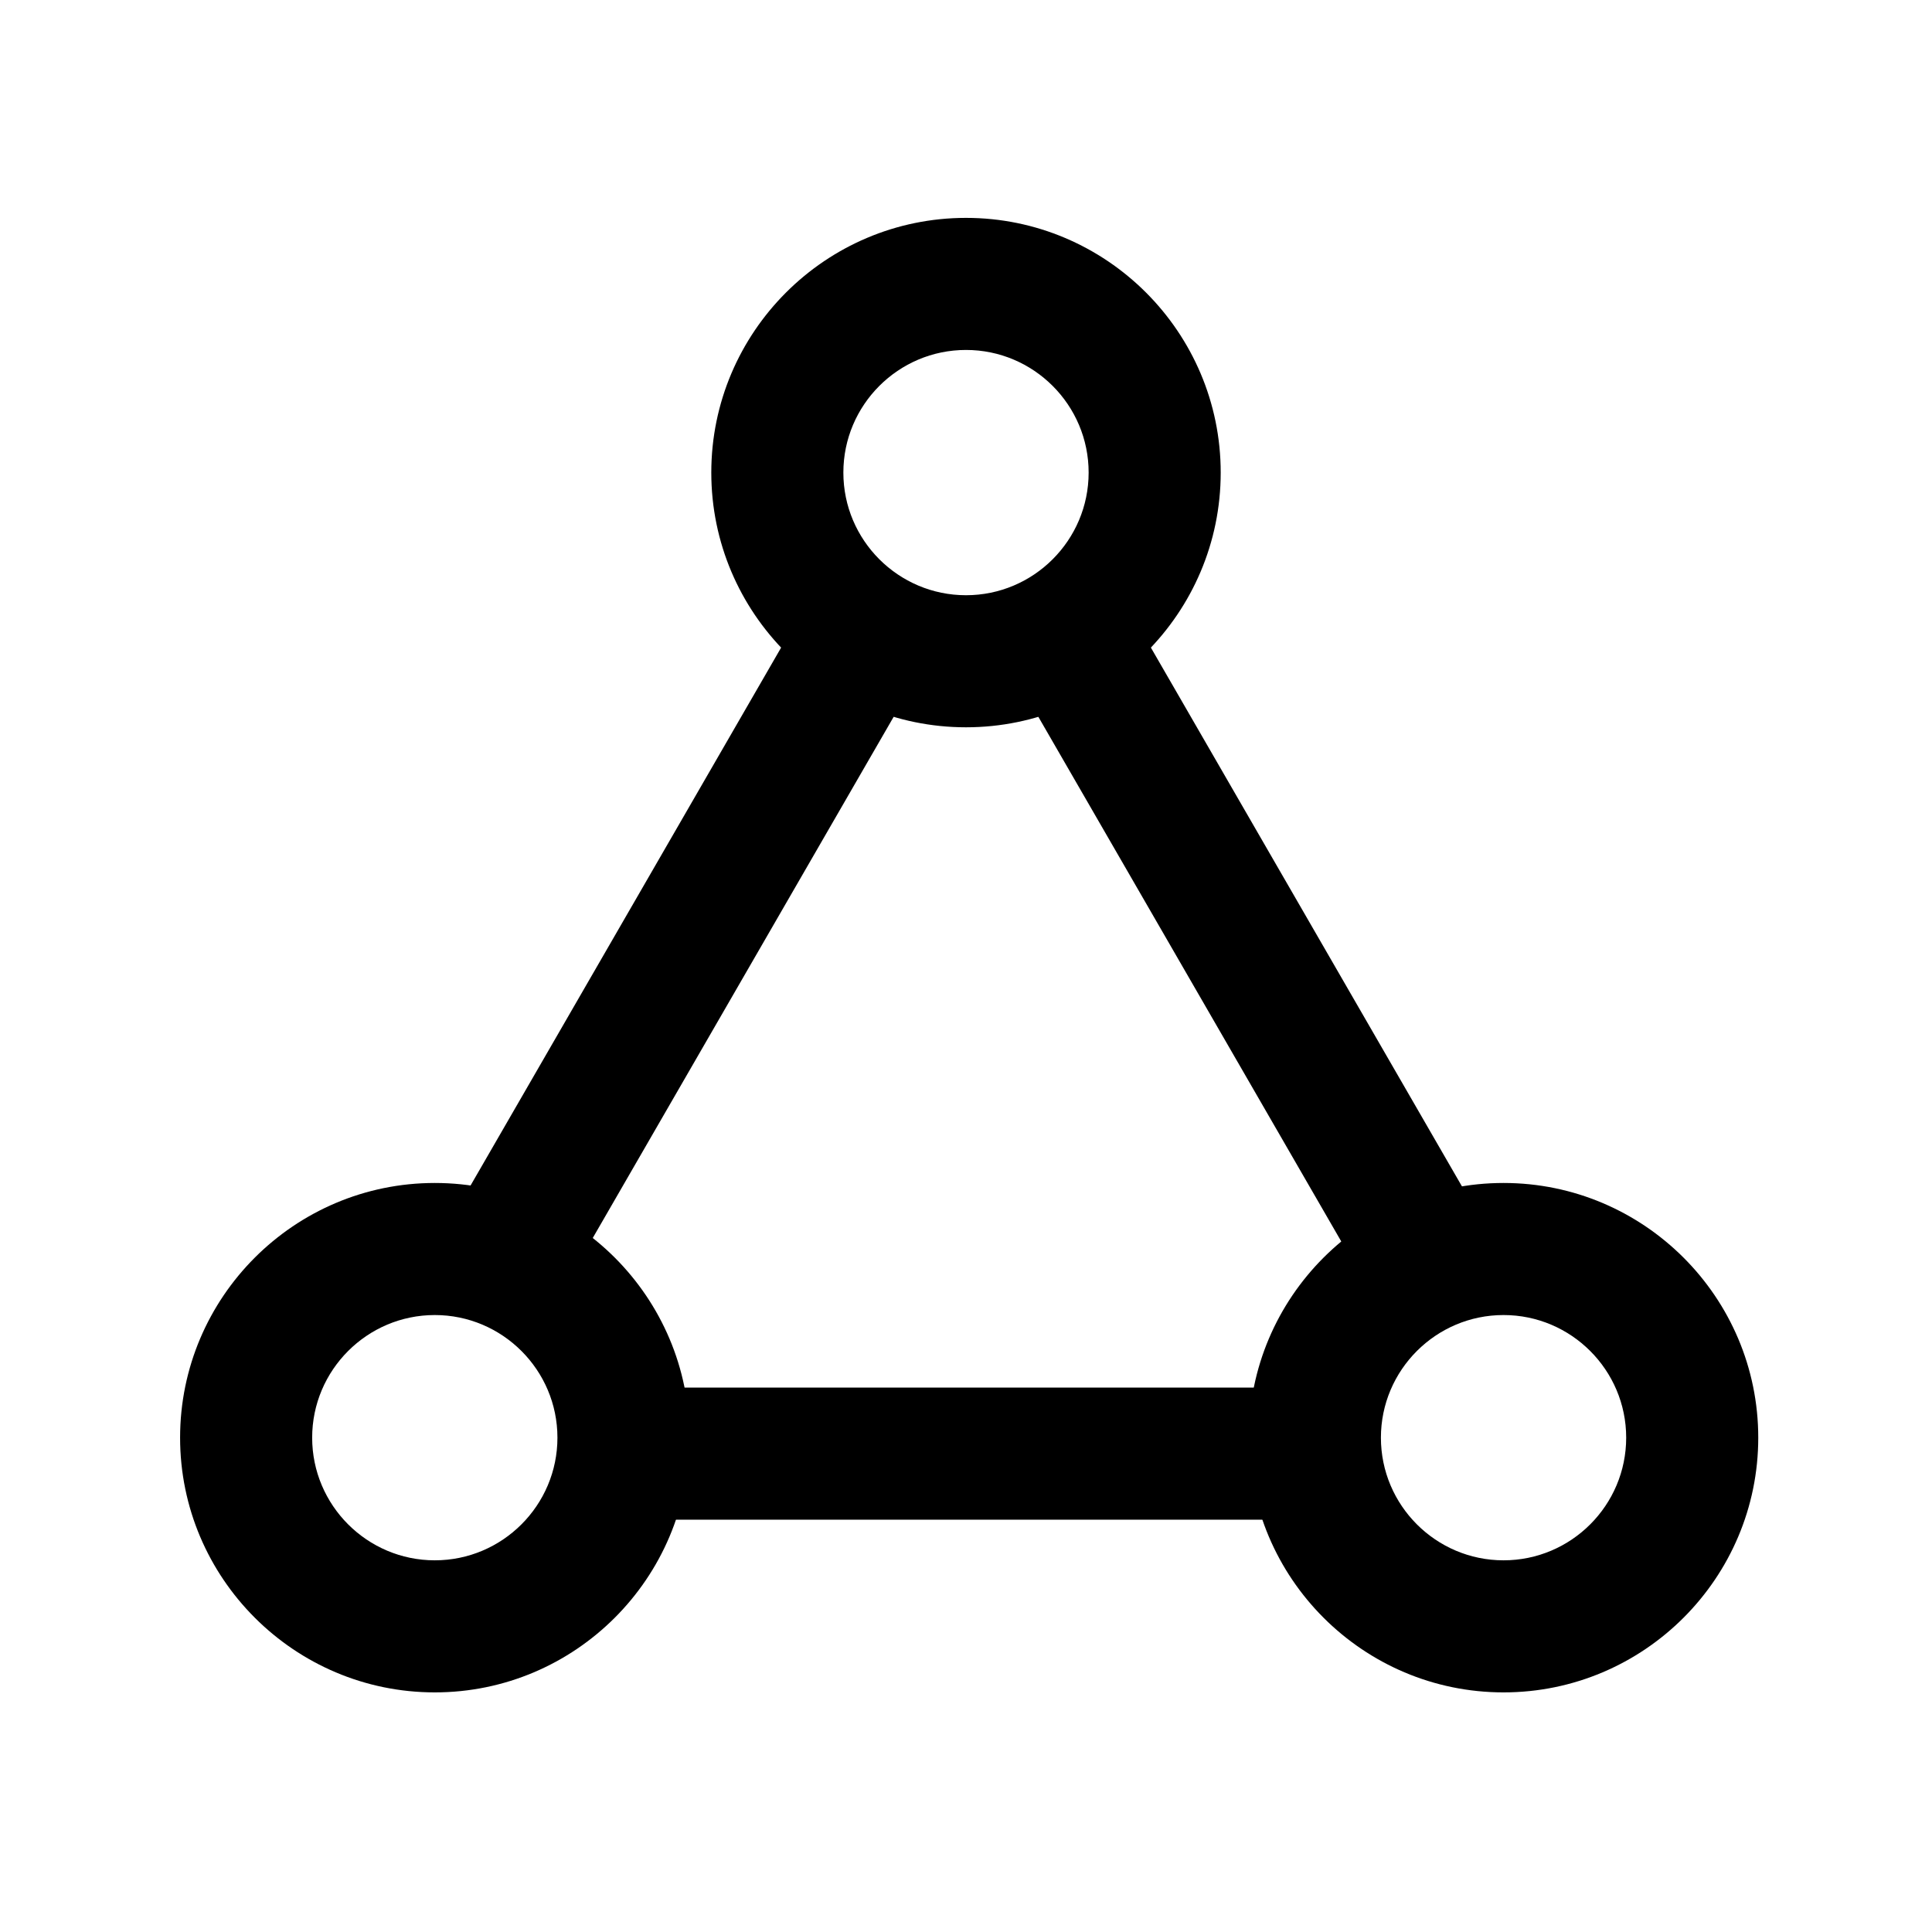
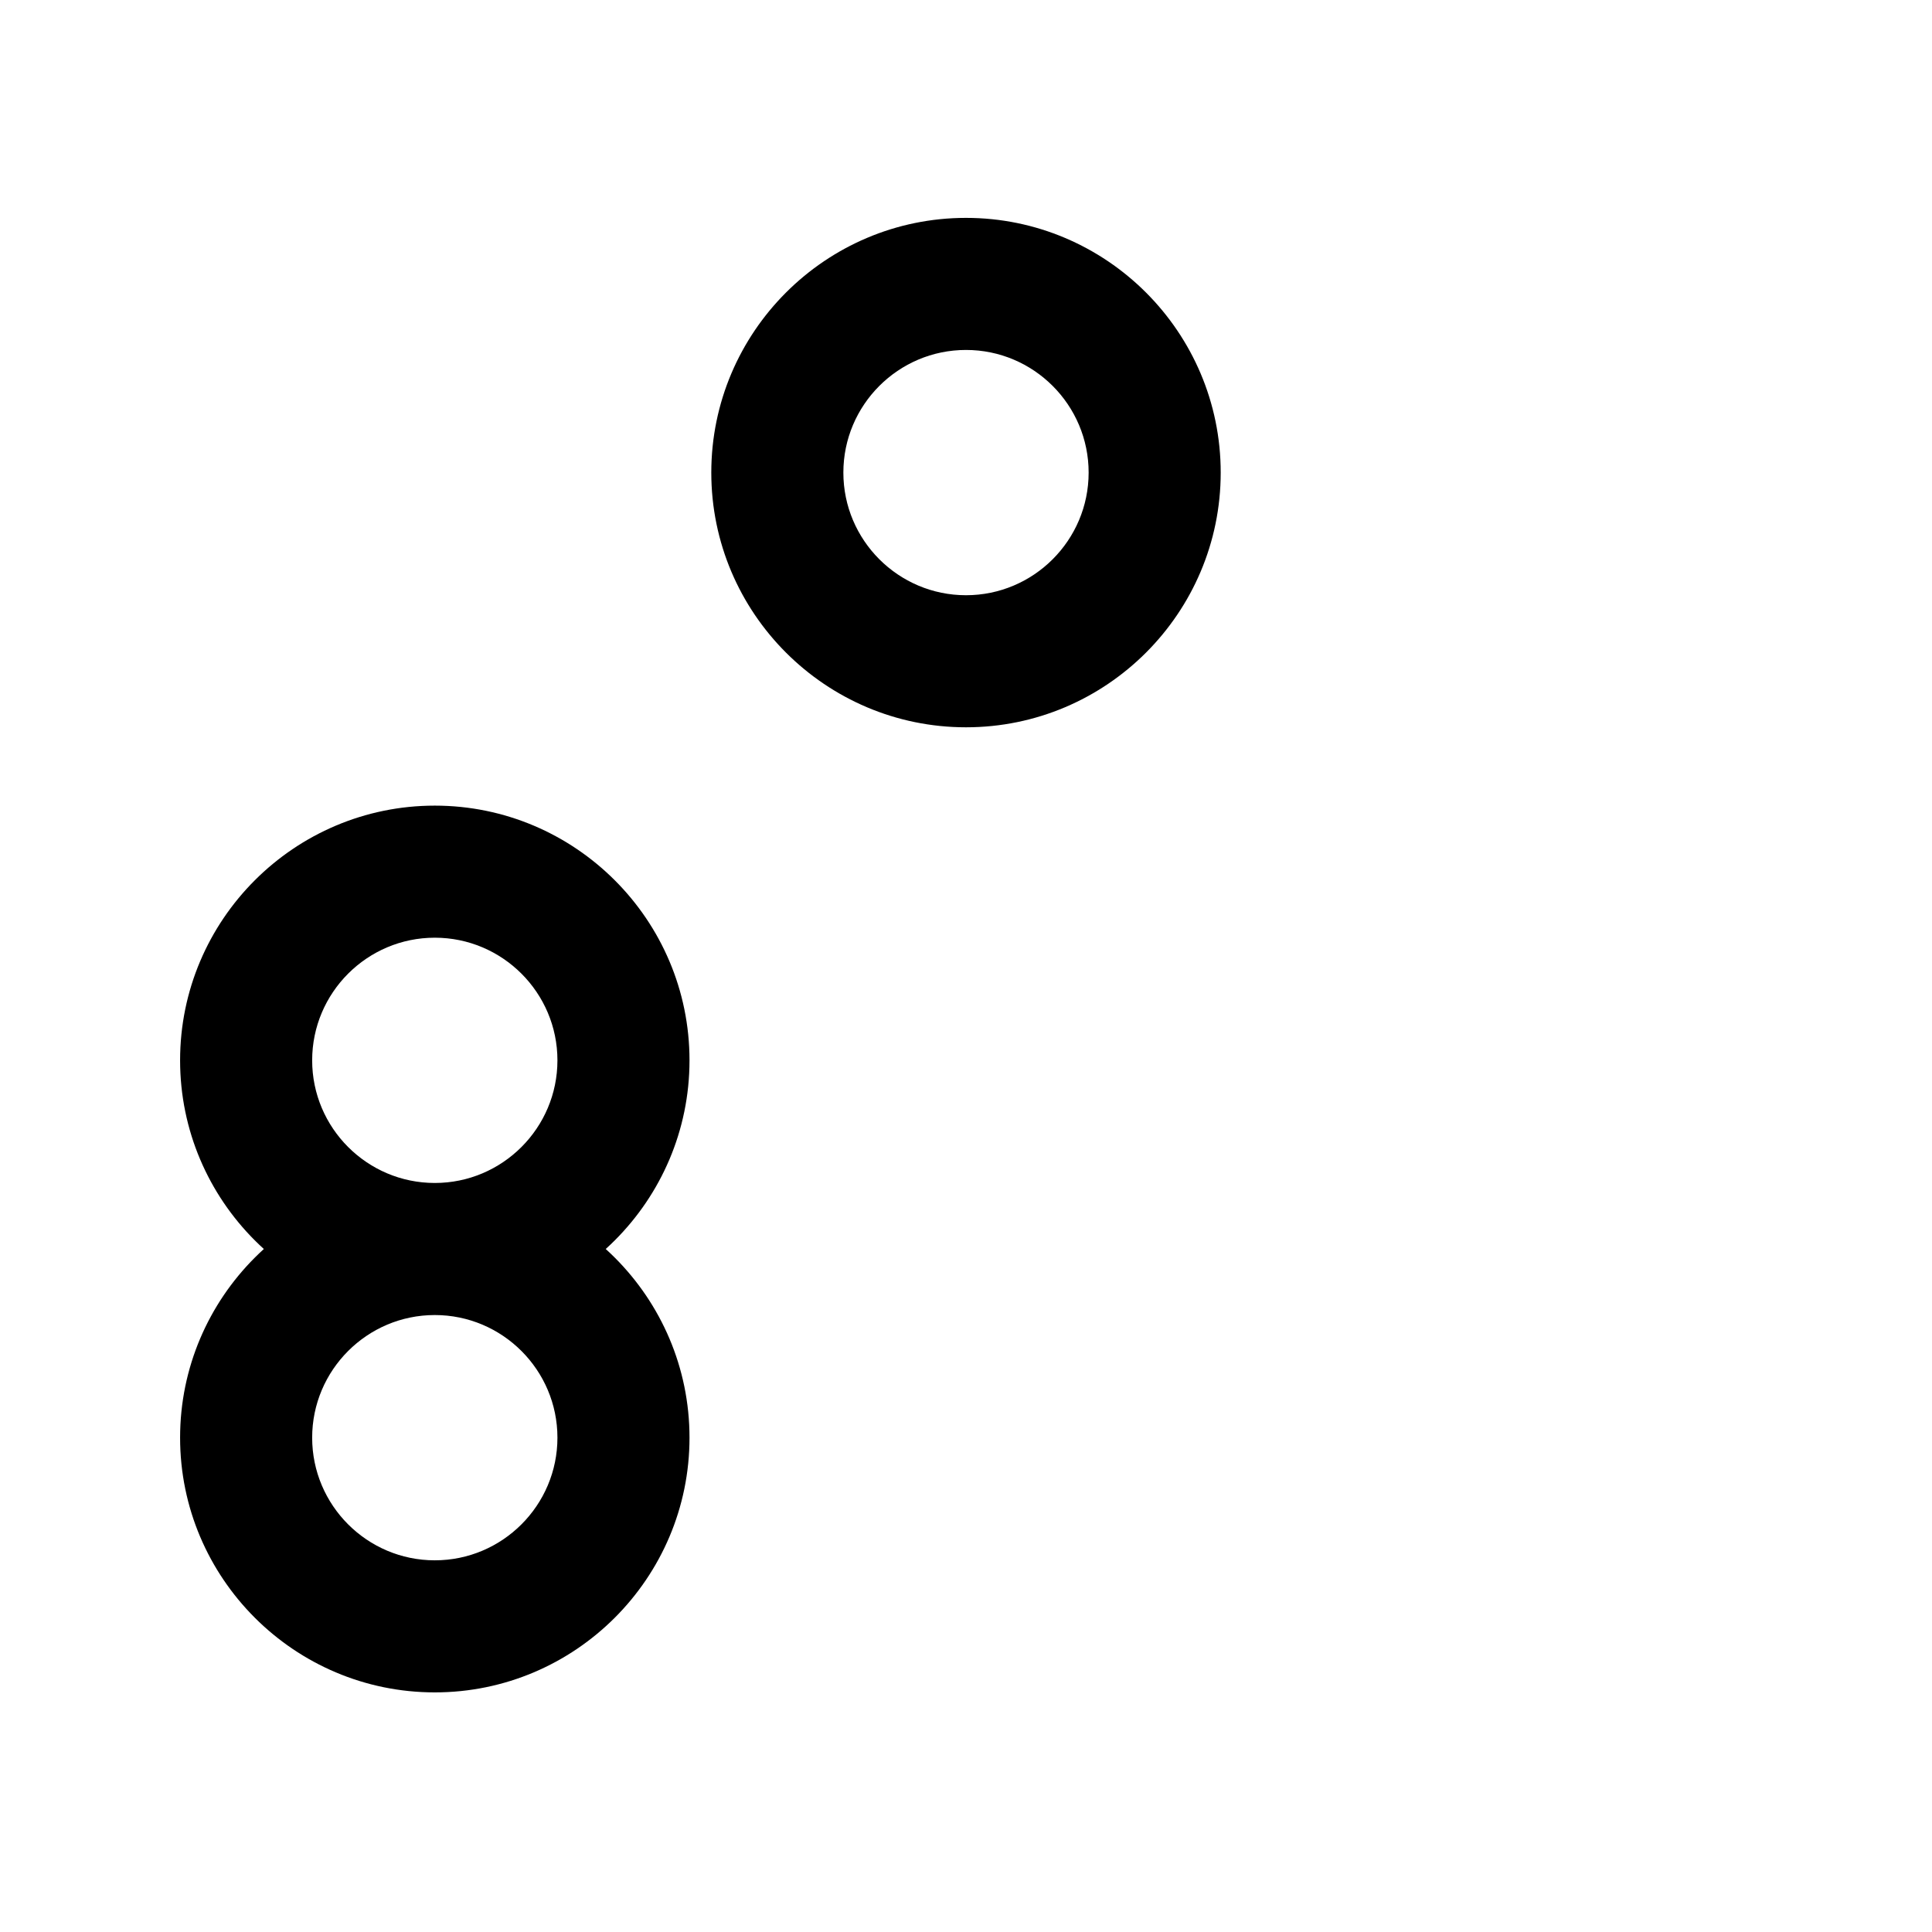
<svg xmlns="http://www.w3.org/2000/svg" t="1695232206487" class="icon" viewBox="0 0 1024 1024" version="1.1" p-id="5102" width="200" height="200">
-   <path d="M328.442 735.454h373.482v70H328.442zM597.378 321.389l195.528 338.654-60.62 35-195.528-338.655zM425.692 323.01l60.62 35-196.933 341.088-60.62-35z" p-id="5103" />
-   <path d="M512 385.482c-74.439 0-135-60.561-135-135s60.561-135 135-135 135 60.561 135 135-60.561 135-135 135z m0-200c-35.841 0-65 29.159-65 65s29.159 65 65 65 65-29.159 65-65-29.159-65-65-65zM230.453 897c-74.439 0-135-60.561-135-135s60.561-135 135-135 135 60.561 135 135-60.561 135-135 135z m0-200c-35.841 0-65 29.159-65 65s29.159 65 65 65 65-29.159 65-65-29.159-65-65-65zM796.912 897c-74.439 0-135-60.561-135-135s60.561-135 135-135 135 60.561 135 135-60.56 135-135 135z m0-200c-35.841 0-65 29.159-65 65s29.159 65 65 65 65-29.159 65-65-29.159-65-65-65z" p-id="5104" />
+   <path d="M512 385.482c-74.439 0-135-60.561-135-135s60.561-135 135-135 135 60.561 135 135-60.561 135-135 135z m0-200c-35.841 0-65 29.159-65 65s29.159 65 65 65 65-29.159 65-65-29.159-65-65-65zM230.453 897c-74.439 0-135-60.561-135-135s60.561-135 135-135 135 60.561 135 135-60.561 135-135 135z m0-200c-35.841 0-65 29.159-65 65s29.159 65 65 65 65-29.159 65-65-29.159-65-65-65zc-74.439 0-135-60.561-135-135s60.561-135 135-135 135 60.561 135 135-60.56 135-135 135z m0-200c-35.841 0-65 29.159-65 65s29.159 65 65 65 65-29.159 65-65-29.159-65-65-65z" p-id="5104" />
</svg>